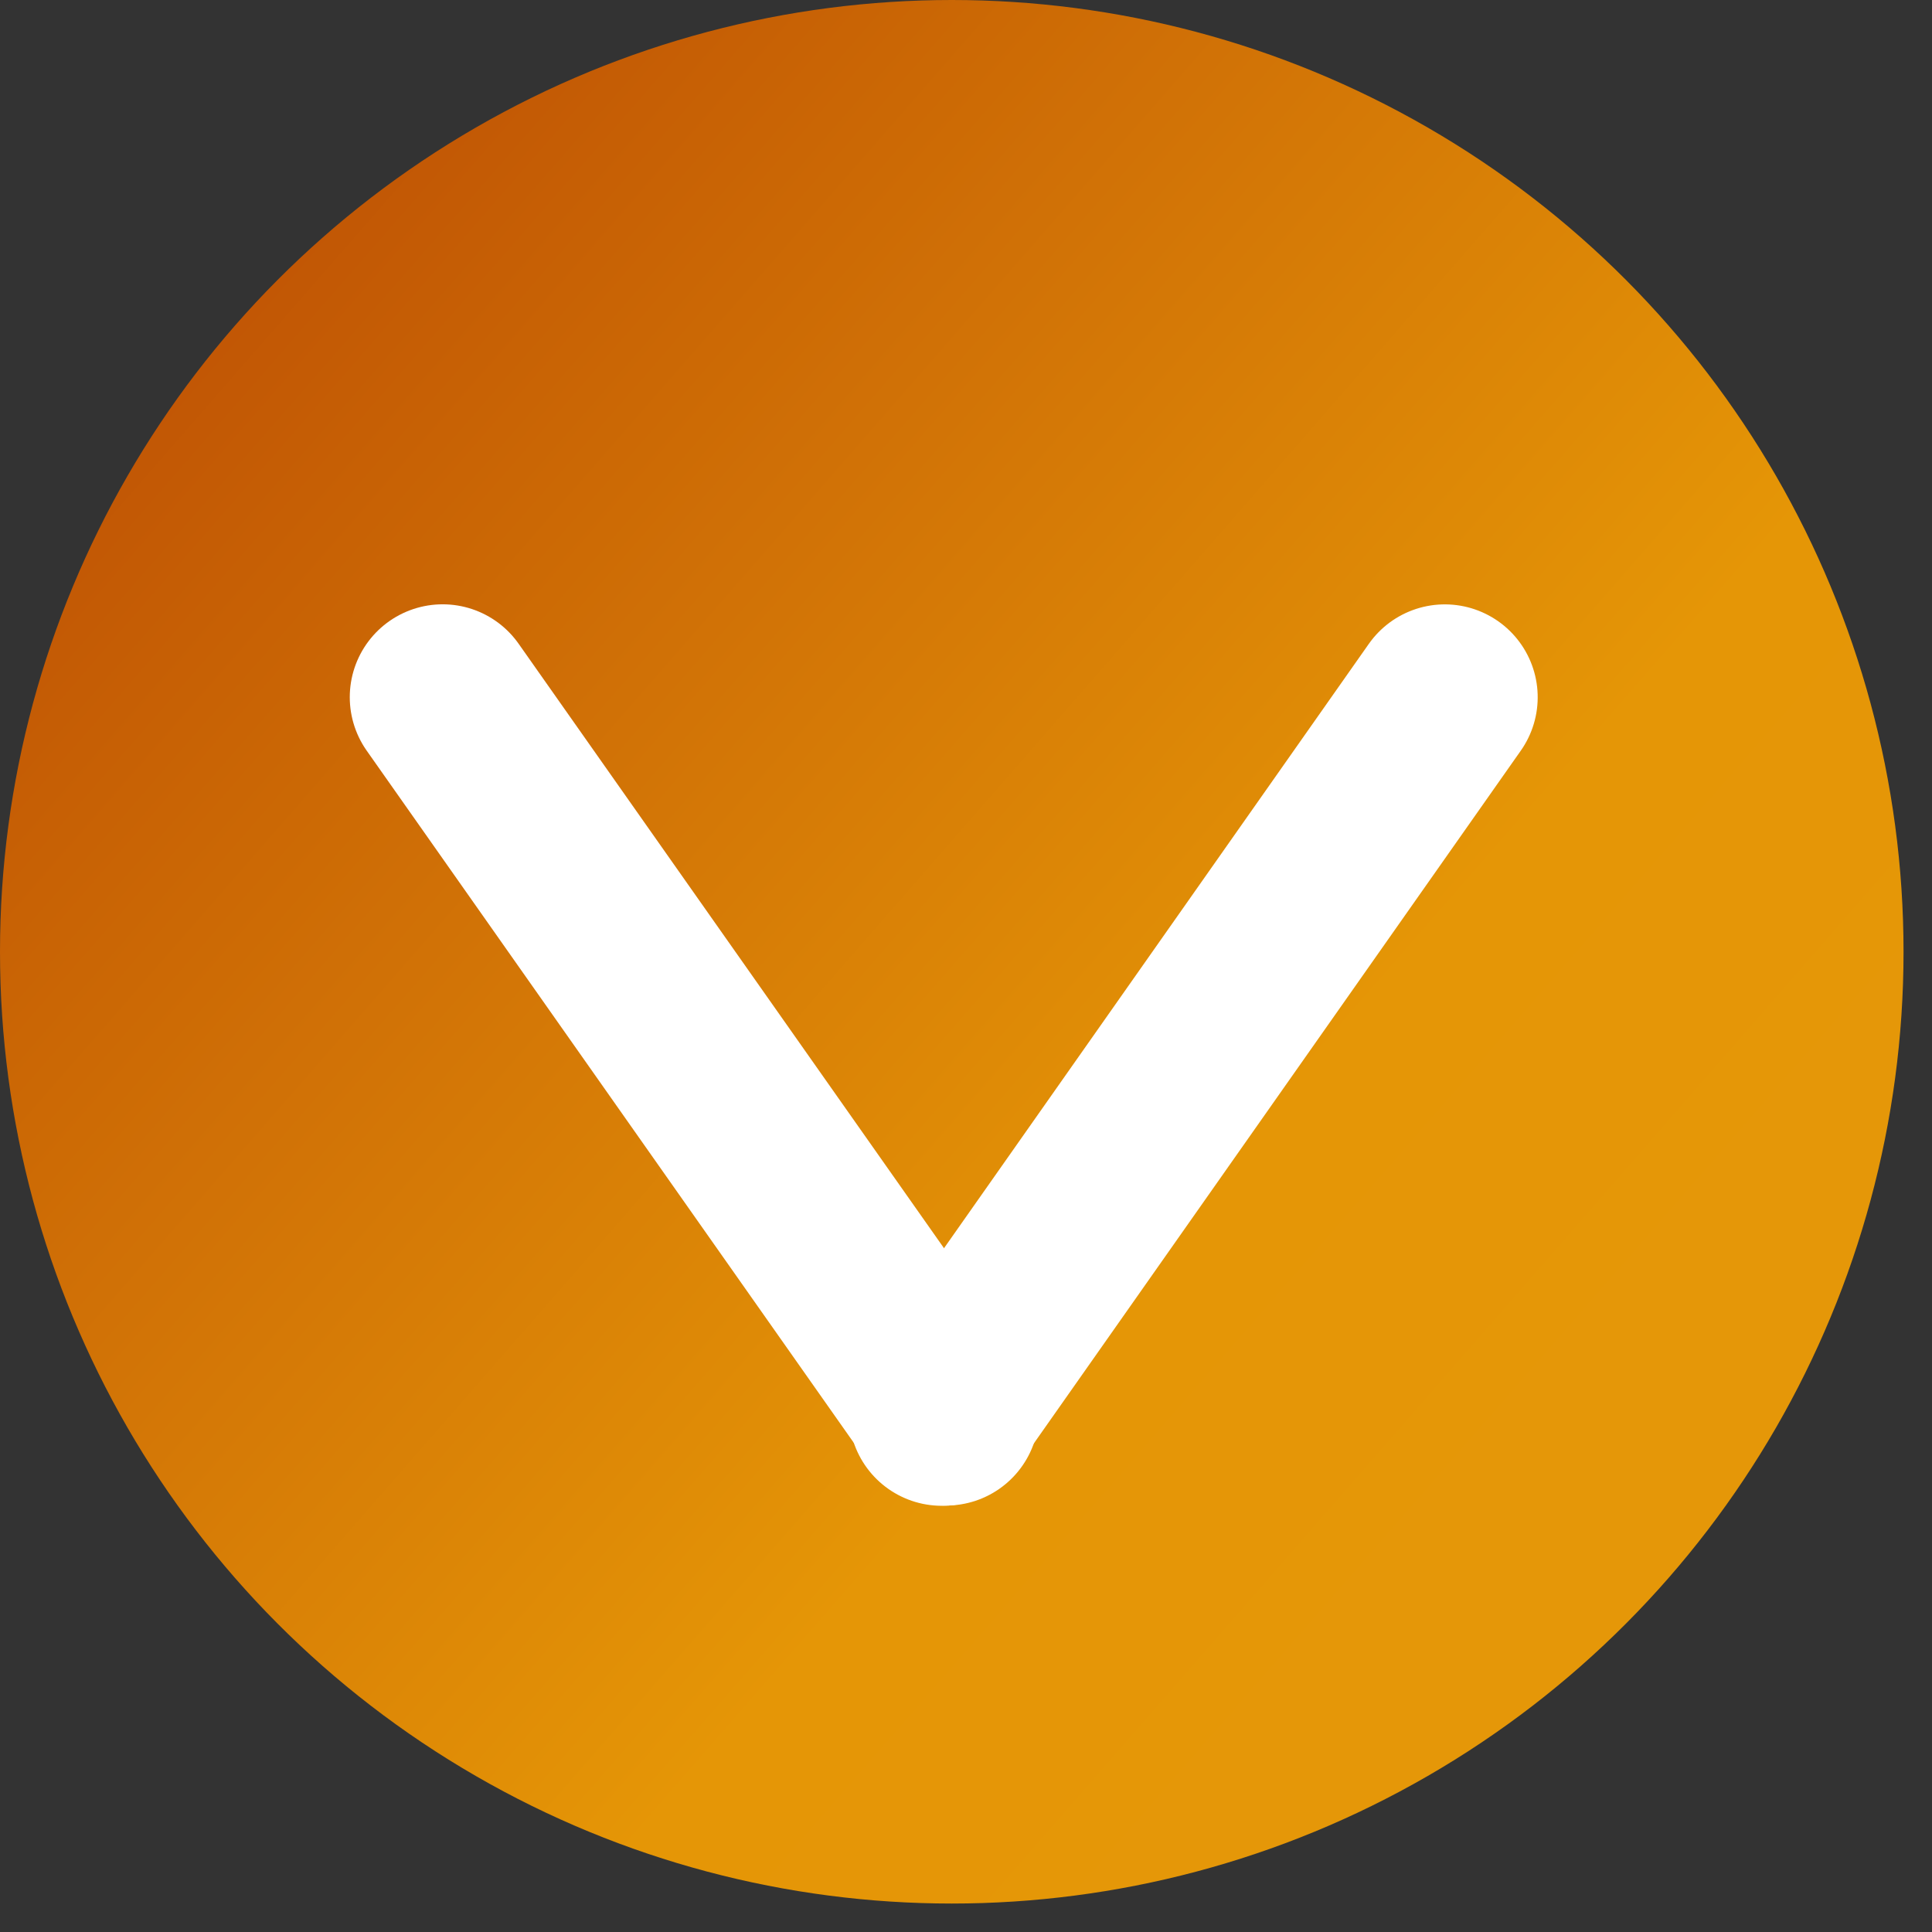
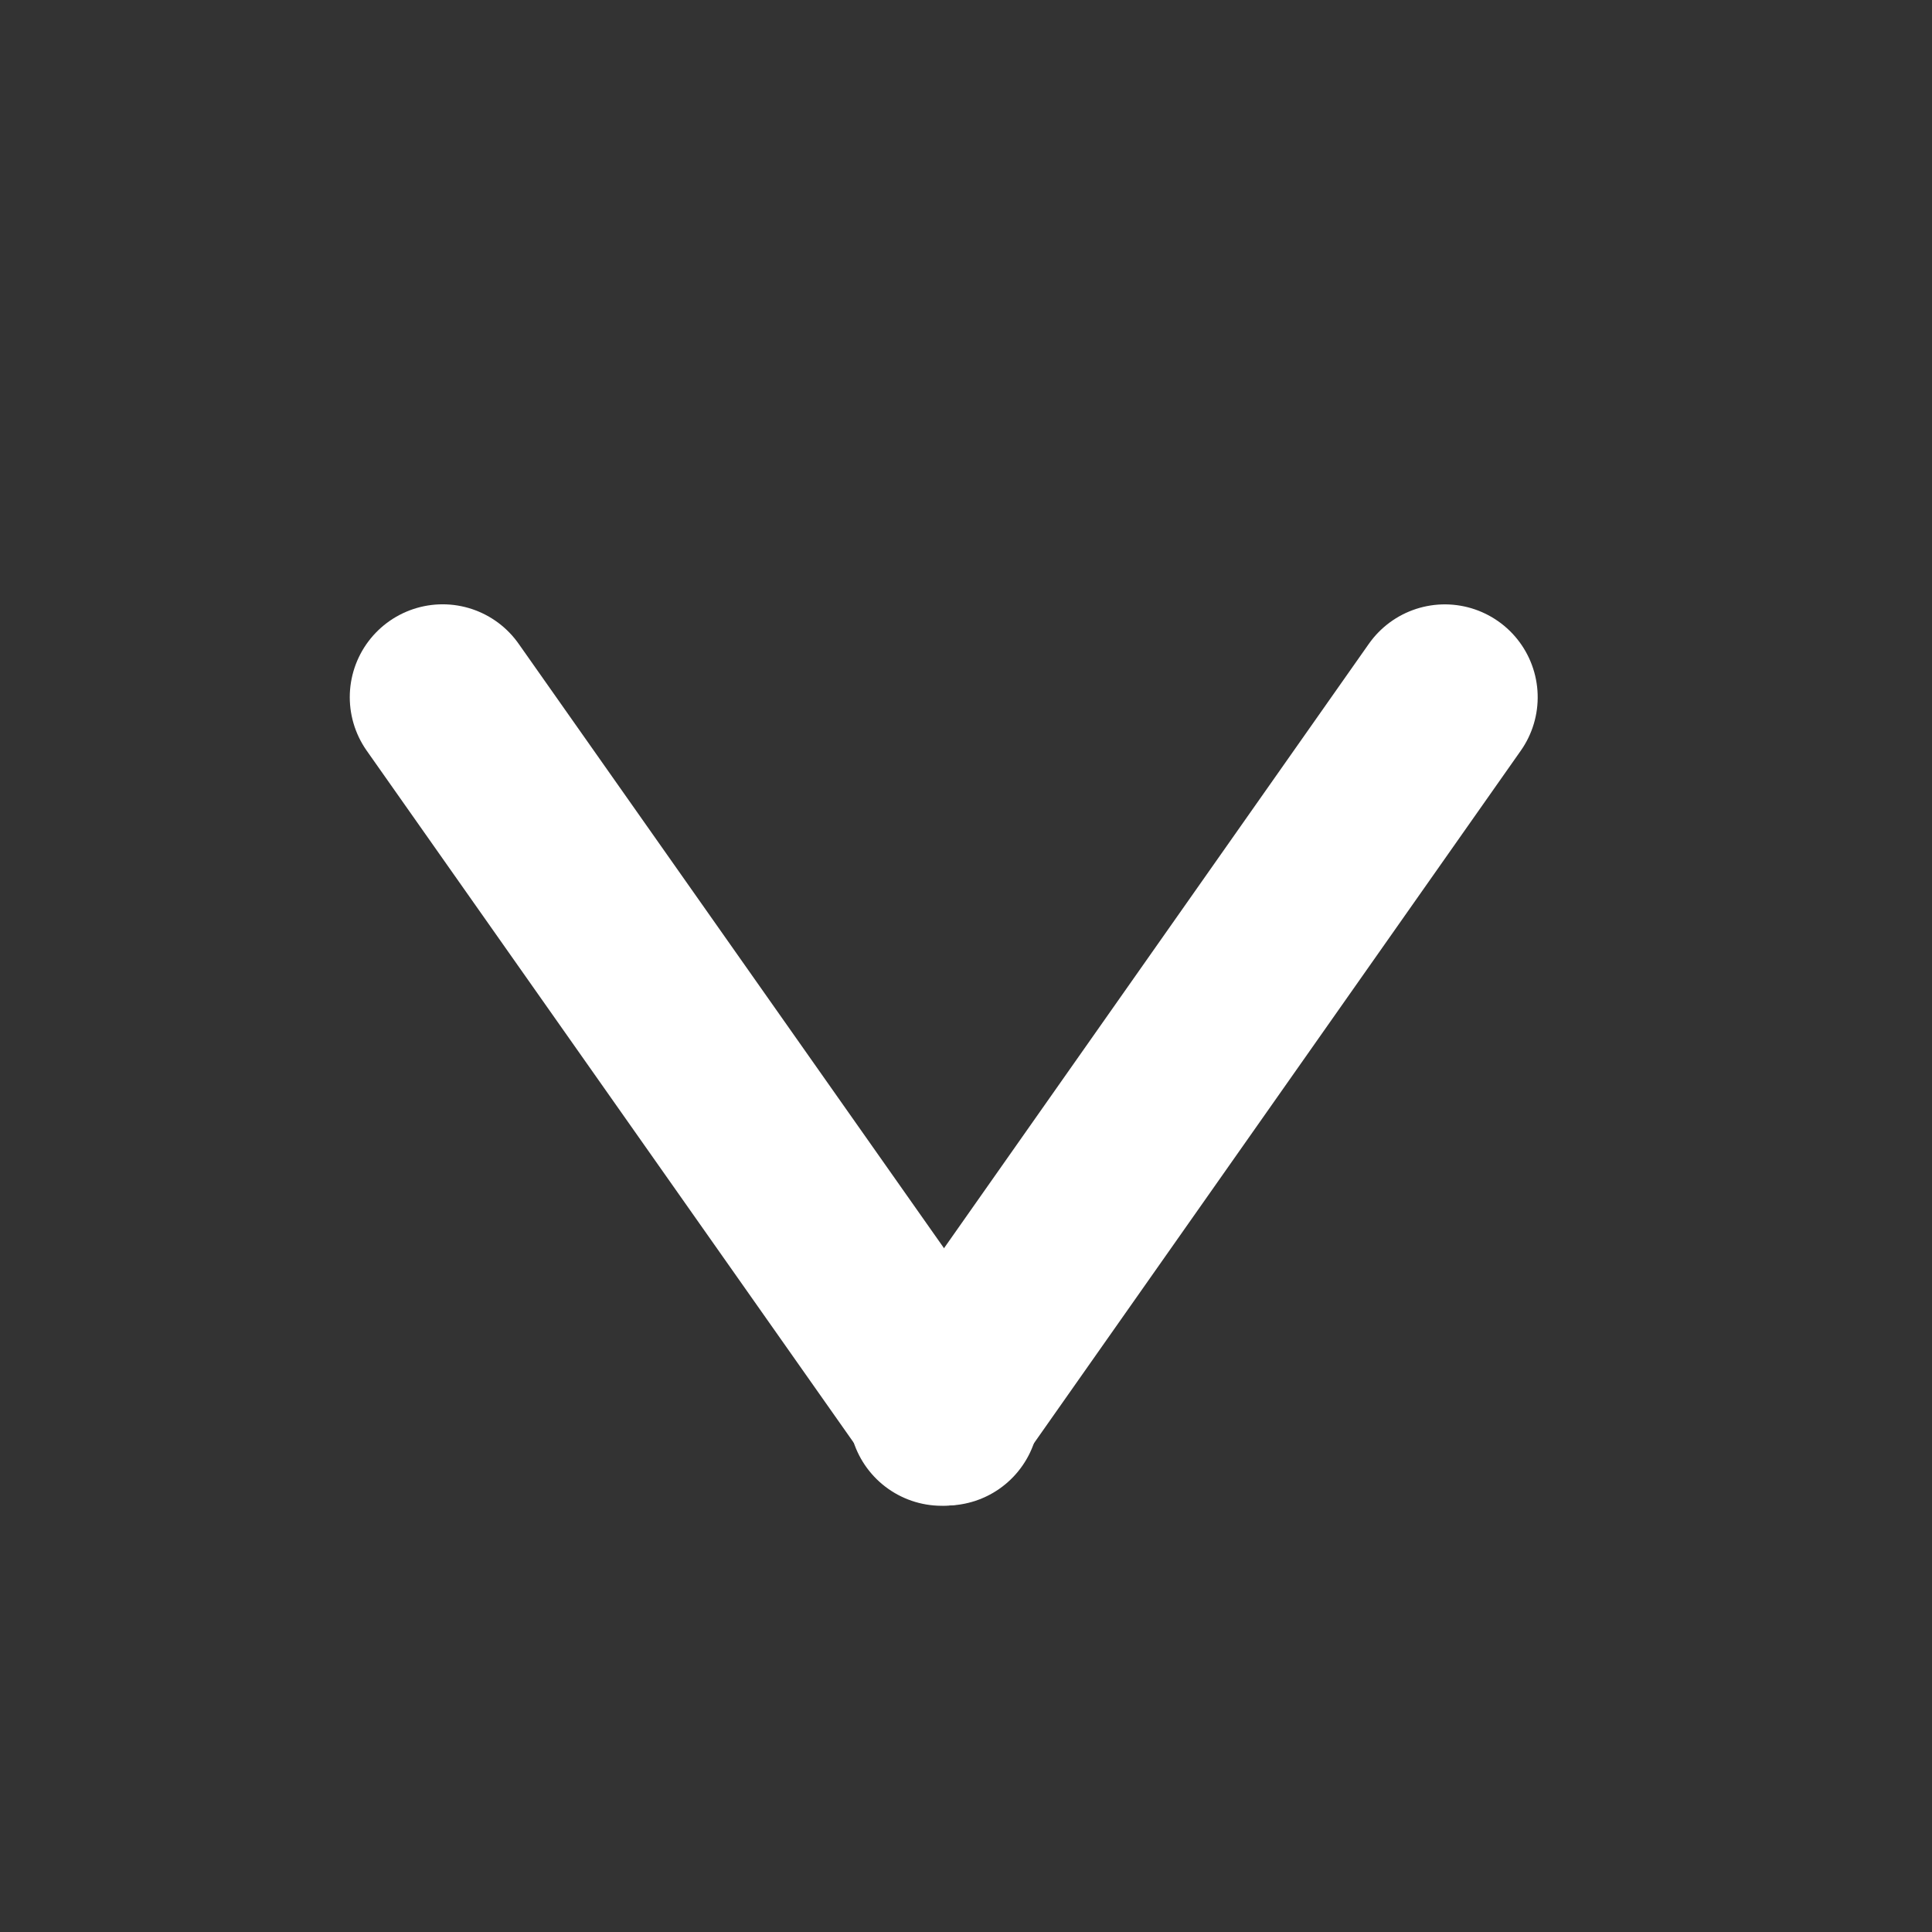
<svg xmlns="http://www.w3.org/2000/svg" width="52" height="52" viewBox="0 0 52 52" fill="none">
  <rect x="0" y="0" width="52" height="52" fill="#333333" stroke="none" />
-   <circle cx="25.617" cy="25.617" r="25.617" fill="url(#paint0_linear_767_10)" />
  <line x1="11.914" y1="18.765" x2="25.466" y2="38.022" stroke="white" stroke-width="5" stroke-linecap="round" />
  <line x1="2.5" y1="-2.5" x2="26.048" y2="-2.5" transform="matrix(-0.575 0.818 0.818 0.575 42.37 18.159)" stroke="white" stroke-width="5" stroke-linecap="round" />
  <defs>
    <linearGradient id="paint0_linear_767_10" x1="58.691" y1="51.233" x2="1.78444e-06" y2="-2.0442e-06" gradientUnits="userSpaceOnUse">
      <stop stop-color="#E6980B" />
      <stop offset="0.415" stop-color="#E59606" />
      <stop offset="1" stop-color="#B74405" />
    </linearGradient>
  </defs>
</svg>